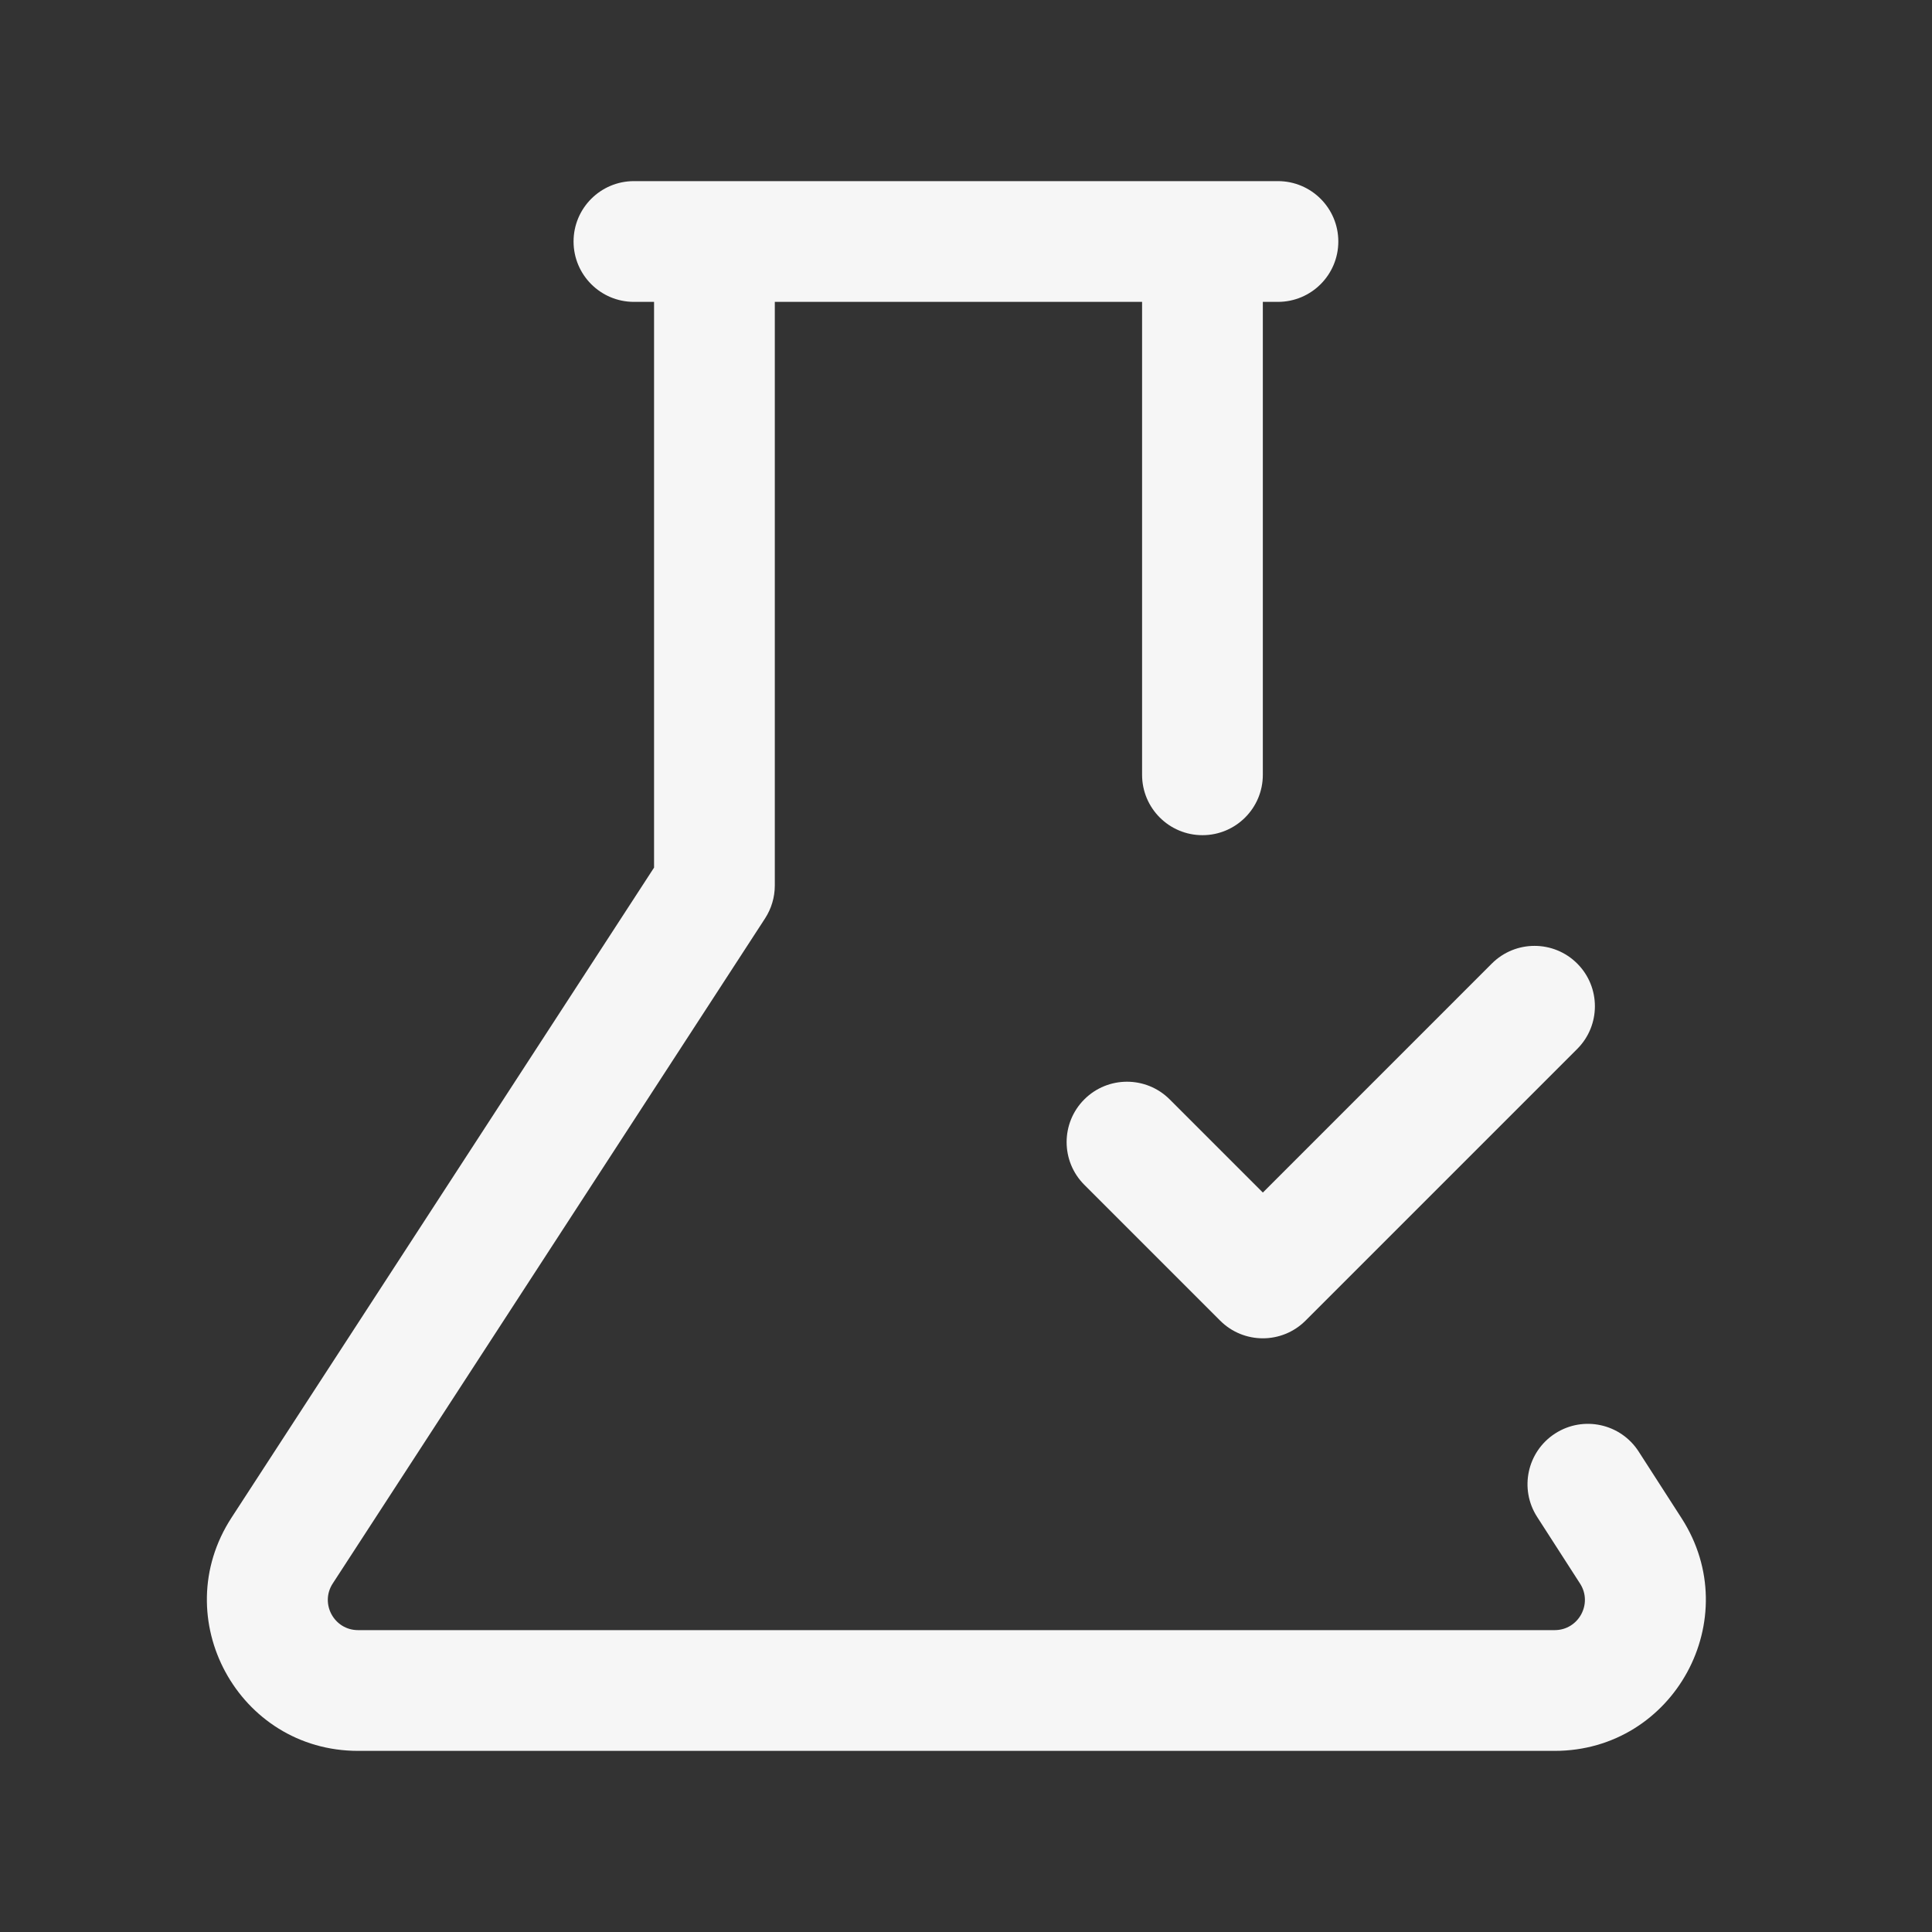
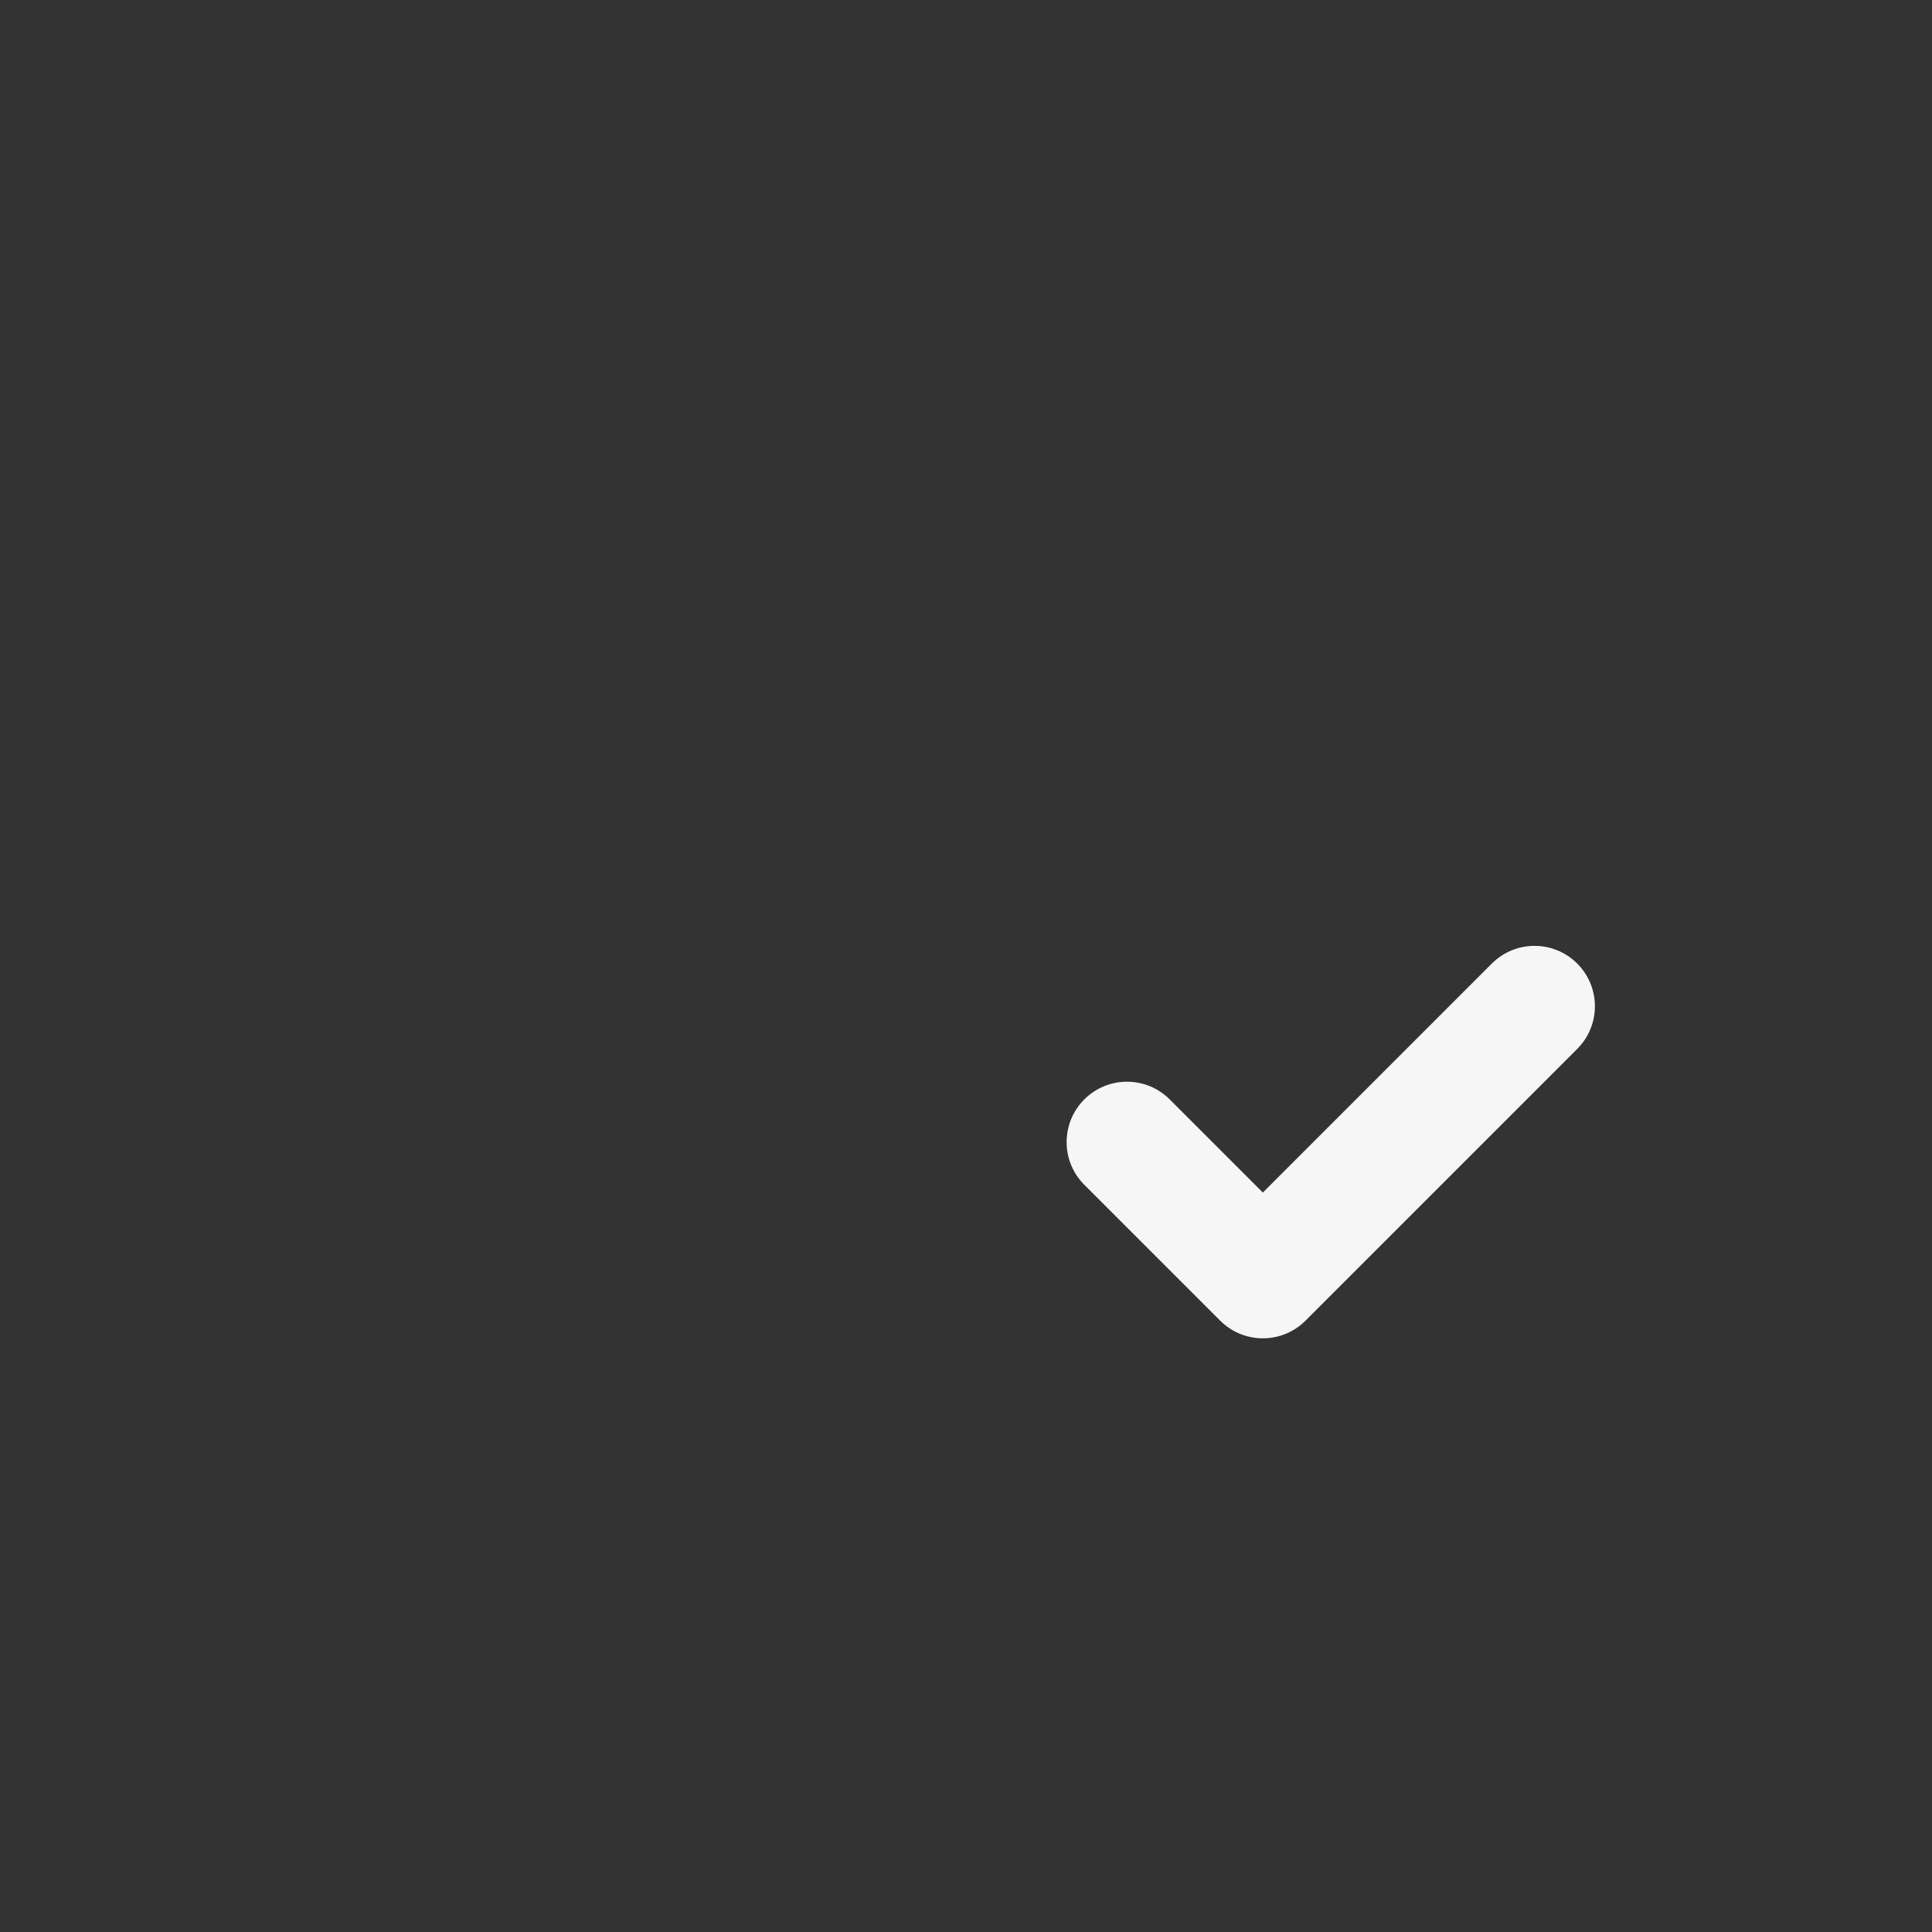
<svg xmlns="http://www.w3.org/2000/svg" width="128" height="128" viewBox="0 0 128 128" fill="none">
  <rect x="0" y="0" width="128" height="128" fill="#333333" stroke="none" />
-   <path d="M43.333 20H42C39.791 20 38 18.209 38 16C38 13.791 39.791 12 42 12H84.667C86.876 12 88.667 13.791 88.667 16C88.667 18.209 86.876 20 84.667 20H83.666V51.333C83.666 53.542 81.875 55.333 79.666 55.333C77.457 55.333 75.666 53.542 75.666 51.333V20H51.333V58.667C51.333 59.441 51.108 60.198 50.687 60.847L22.045 104.91C21.18 106.241 22.135 108 23.722 108H103.001C104.584 108 105.54 106.248 104.683 104.917L101.838 100.498C100.642 98.641 101.179 96.166 103.036 94.97C104.894 93.774 107.369 94.311 108.565 96.168L111.41 100.587C115.694 107.242 110.916 116 103.001 116H23.722C15.788 116 11.014 107.203 15.338 100.55L43.333 57.481V20Z" fill="#F6F6F6" />
  <path d="M104.495 63.838C106.057 65.4 106.057 67.933 104.495 69.495L86.495 87.495C84.933 89.057 82.4 89.057 80.838 87.495L71.838 78.495C70.276 76.933 70.276 74.4 71.838 72.838C73.4 71.276 75.933 71.276 77.495 72.838L83.667 79.01L98.838 63.838C100.4 62.276 102.933 62.276 104.495 63.838Z" fill="#F6F6F6" />
</svg>